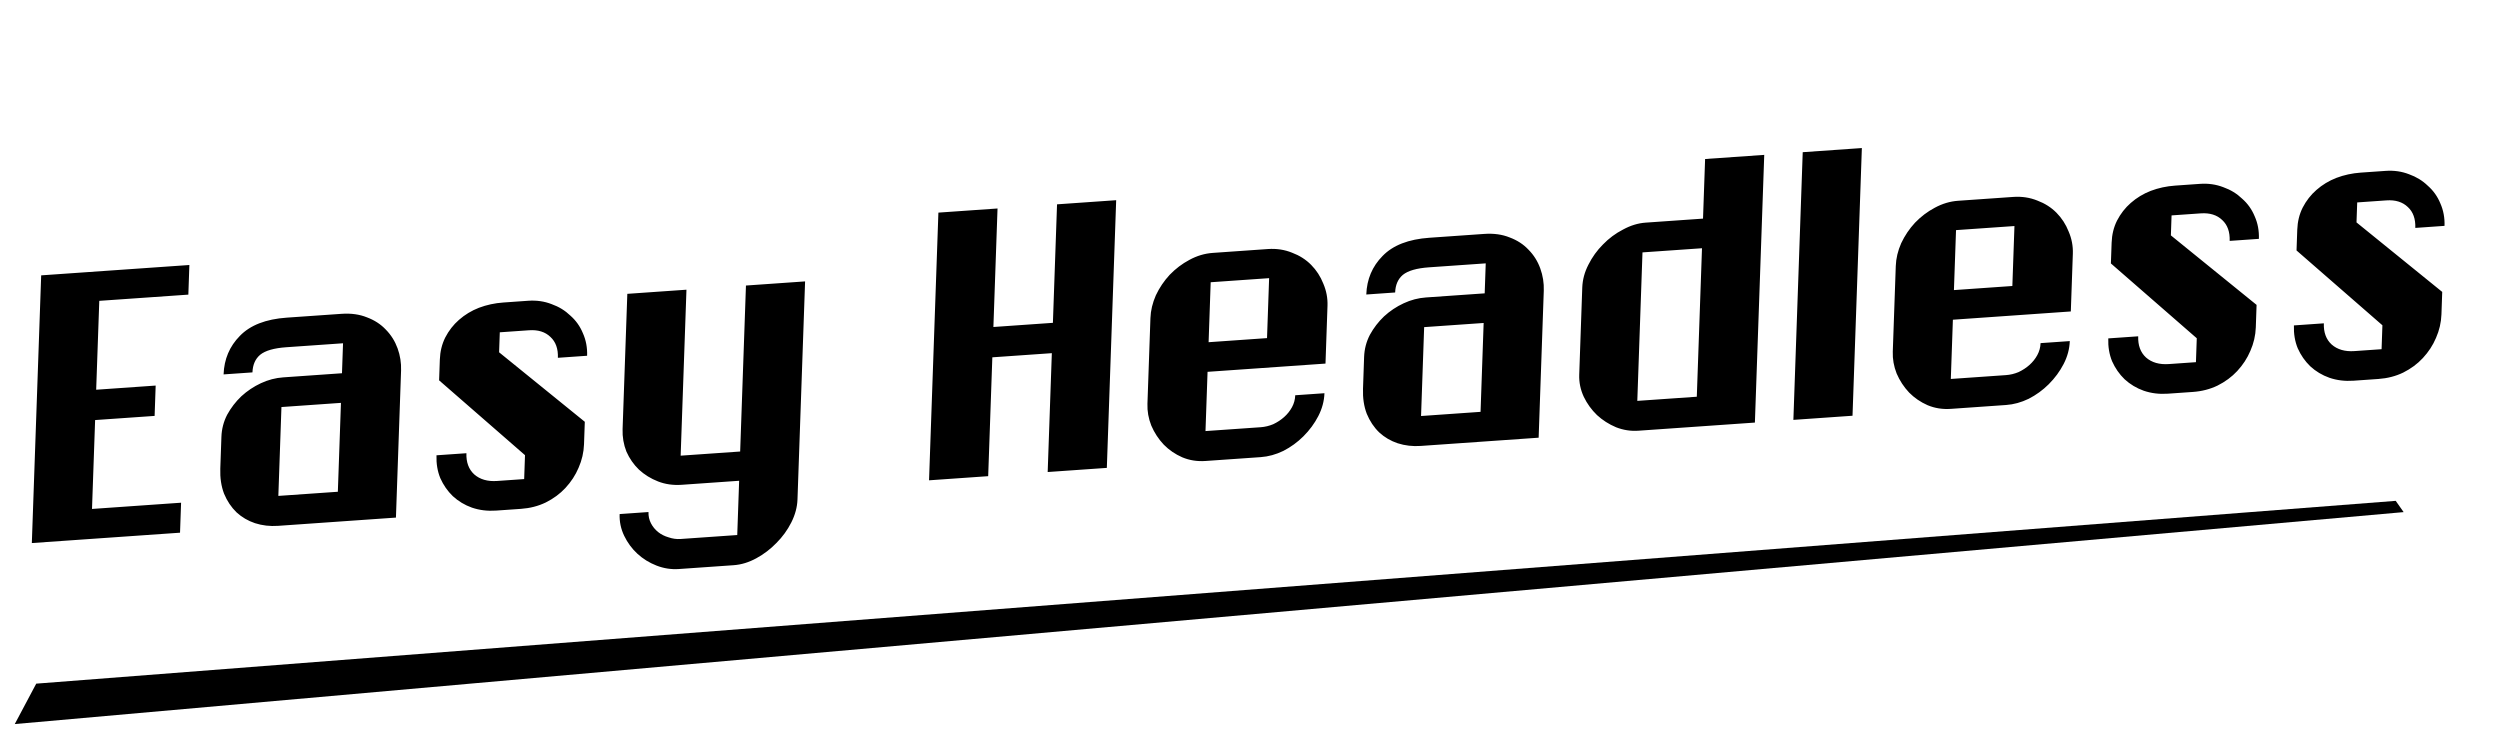
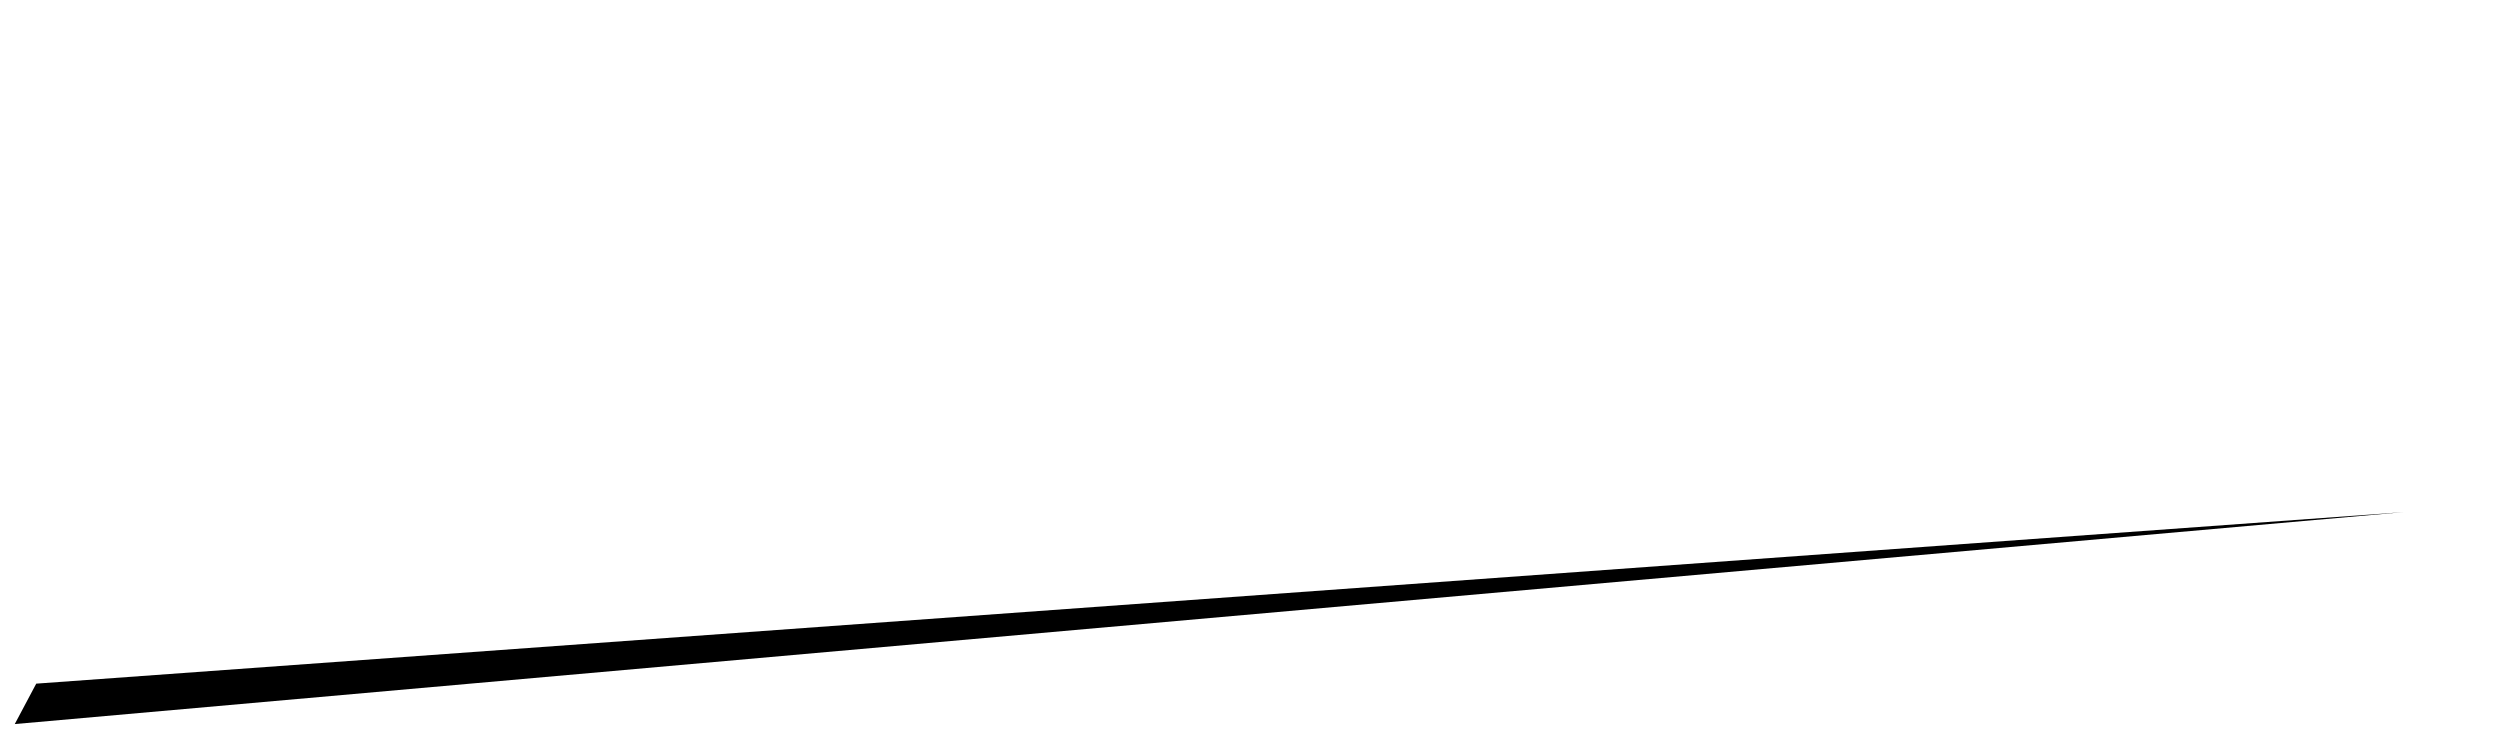
<svg xmlns="http://www.w3.org/2000/svg" width="168" height="49" viewBox="0 0 168 49" fill="none">
-   <path d="M10.39 27.949L6.392 28.228L6.183 34.201L12.169 33.782L12.098 35.797L2.139 36.493L2.767 18.504L12.726 17.808L12.657 19.799L6.672 20.217L6.463 26.19L10.461 25.91L10.39 27.949ZM19.245 23.334C18.415 23.392 17.828 23.561 17.484 23.84C17.155 24.118 16.983 24.513 16.965 25.025L15.025 25.16C15.061 24.137 15.426 23.274 16.119 22.572C16.813 21.853 17.862 21.445 19.267 21.346L22.953 21.089C23.592 21.044 24.162 21.124 24.665 21.328C25.168 21.516 25.588 21.79 25.926 22.149C26.279 22.507 26.543 22.927 26.718 23.41C26.892 23.892 26.97 24.389 26.952 24.901L26.607 34.782L18.682 35.337C18.14 35.375 17.624 35.315 17.136 35.158C16.664 34.999 16.251 34.757 15.896 34.431C15.542 34.089 15.262 33.67 15.056 33.174C14.866 32.676 14.783 32.116 14.804 31.492L14.879 29.358C14.897 28.83 15.026 28.334 15.265 27.871C15.52 27.407 15.837 26.994 16.216 26.632C16.611 26.27 17.051 25.976 17.536 25.75C18.022 25.525 18.52 25.394 19.031 25.359L22.981 25.082L23.052 23.068L19.245 23.334ZM22.912 27.073L18.913 27.353L18.705 33.325L22.703 33.046L22.912 27.073ZM29.508 25.559L29.557 24.168C29.576 23.624 29.697 23.129 29.919 22.683C30.158 22.22 30.467 21.823 30.844 21.494C31.239 21.147 31.686 20.877 32.186 20.682C32.703 20.487 33.248 20.369 33.823 20.329L35.499 20.211C36.057 20.172 36.58 20.247 37.067 20.437C37.555 20.61 37.975 20.868 38.33 21.21C38.7 21.535 38.981 21.93 39.172 22.395C39.379 22.859 39.473 23.363 39.454 23.907L37.49 24.044C37.512 23.436 37.345 22.97 36.99 22.643C36.636 22.301 36.155 22.151 35.549 22.194L33.586 22.331L33.539 23.674L39.299 28.344L39.246 29.855C39.227 30.399 39.105 30.926 38.88 31.436C38.672 31.929 38.377 32.38 37.997 32.79C37.633 33.182 37.192 33.508 36.673 33.767C36.171 34.01 35.617 34.152 35.01 34.195L33.334 34.312C32.76 34.352 32.221 34.286 31.717 34.114C31.23 33.941 30.801 33.684 30.431 33.343C30.076 33.001 29.796 32.597 29.589 32.133C29.398 31.668 29.313 31.156 29.332 30.596L31.343 30.456C31.322 31.063 31.497 31.537 31.867 31.878C32.253 32.218 32.766 32.366 33.404 32.321L35.224 32.194L35.28 30.587L29.508 25.559ZM54.102 18.91L53.591 33.566C53.573 34.077 53.436 34.589 53.179 35.102C52.922 35.614 52.588 36.076 52.175 36.488C51.779 36.898 51.329 37.241 50.826 37.515C50.322 37.79 49.816 37.945 49.305 37.981L45.618 38.239C45.107 38.274 44.608 38.197 44.121 38.008C43.634 37.819 43.206 37.554 42.835 37.213C42.465 36.872 42.169 36.47 41.946 36.007C41.723 35.544 41.621 35.056 41.639 34.545L43.578 34.409C43.569 34.681 43.624 34.932 43.743 35.163C43.862 35.394 44.023 35.59 44.224 35.752C44.425 35.913 44.66 36.032 44.928 36.109C45.195 36.202 45.465 36.239 45.736 36.22L49.543 35.954L49.67 32.308L45.816 32.578C45.241 32.618 44.71 32.544 44.223 32.354C43.736 32.165 43.308 31.9 42.937 31.559C42.583 31.217 42.303 30.814 42.096 30.35C41.906 29.868 41.82 29.364 41.838 28.836L42.156 19.746L46.13 19.468L45.74 30.621L49.739 30.342L50.128 19.188L54.102 18.91ZM71.033 13.731L75.007 13.453L74.379 31.442L70.404 31.72L70.683 23.733L66.685 24.012L66.406 31.999L62.432 32.277L63.06 14.288L67.034 14.01L66.756 21.974L70.755 21.694L71.033 13.731ZM81.148 24.987L81.009 28.968L84.72 28.709C85.007 28.689 85.288 28.621 85.563 28.506C85.838 28.376 86.083 28.215 86.296 28.024C86.51 27.834 86.685 27.614 86.821 27.366C86.957 27.117 87.03 26.849 87.04 26.561L89.003 26.424C88.985 26.951 88.847 27.463 88.591 27.96C88.335 28.456 88.001 28.91 87.588 29.322C87.192 29.716 86.743 30.043 86.241 30.301C85.739 30.544 85.232 30.683 84.721 30.719L81.01 30.978C80.452 31.017 79.929 30.934 79.443 30.729C78.972 30.523 78.56 30.24 78.207 29.882C77.853 29.508 77.574 29.081 77.368 28.601C77.177 28.12 77.091 27.631 77.108 27.136L77.309 21.379C77.327 20.867 77.449 20.357 77.673 19.846C77.914 19.335 78.225 18.875 78.605 18.465C79.002 18.055 79.443 17.721 79.93 17.463C80.433 17.189 80.956 17.033 81.499 16.995L85.21 16.735C85.784 16.695 86.323 16.777 86.825 16.981C87.328 17.169 87.756 17.442 88.11 17.8C88.464 18.159 88.736 18.578 88.926 19.059C89.132 19.54 89.226 20.035 89.208 20.547L89.073 24.433L81.148 24.987ZM85.144 22.721L85.285 18.692L81.358 18.967L81.218 22.996L85.144 22.721ZM96.034 17.964C95.204 18.022 94.618 18.191 94.273 18.47C93.945 18.748 93.772 19.143 93.754 19.655L91.815 19.791C91.851 18.767 92.215 17.904 92.909 17.202C93.602 16.483 94.652 16.075 96.056 15.977L99.743 15.719C100.382 15.674 100.952 15.754 101.454 15.958C101.957 16.146 102.378 16.42 102.715 16.779C103.069 17.137 103.333 17.558 103.507 18.04C103.681 18.522 103.76 19.019 103.742 19.531L103.397 29.413L95.472 29.967C94.929 30.005 94.414 29.945 93.926 29.788C93.454 29.63 93.04 29.387 92.686 29.061C92.331 28.719 92.051 28.3 91.846 27.804C91.656 27.307 91.572 26.746 91.594 26.123L91.668 23.988C91.687 23.46 91.816 22.965 92.055 22.502C92.31 22.037 92.627 21.624 93.006 21.263C93.4 20.9 93.841 20.606 94.326 20.381C94.812 20.155 95.31 20.025 95.82 19.989L99.771 19.713L99.841 17.698L96.034 17.964ZM99.701 21.704L95.703 21.983L95.495 27.956L99.493 27.676L99.701 21.704ZM118.557 10.408L117.929 28.397L110.1 28.944C109.589 28.98 109.091 28.903 108.604 28.714C108.117 28.509 107.689 28.235 107.319 27.894C106.949 27.537 106.653 27.127 106.43 26.665C106.208 26.186 106.106 25.69 106.124 25.178L106.328 19.326C106.347 18.798 106.484 18.286 106.74 17.79C106.997 17.277 107.323 16.824 107.719 16.429C108.115 16.019 108.565 15.684 109.068 15.426C109.571 15.151 110.078 14.996 110.588 14.961L114.443 14.691L114.583 10.685L118.557 10.408ZM114.374 16.682L110.375 16.961L110.027 26.939L114.025 26.66L114.374 16.682ZM124.489 27.938L120.515 28.216L121.143 10.227L125.117 9.949L124.489 27.938ZM131.234 21.485L131.095 25.466L134.806 25.207C135.094 25.186 135.375 25.119 135.649 25.004C135.925 24.873 136.169 24.712 136.383 24.522C136.596 24.332 136.771 24.112 136.907 23.863C137.043 23.615 137.116 23.346 137.126 23.058L139.09 22.921C139.071 23.449 138.934 23.961 138.678 24.457C138.422 24.954 138.087 25.408 137.675 25.82C137.279 26.214 136.83 26.541 136.327 26.799C135.825 27.041 135.319 27.181 134.808 27.216L131.097 27.476C130.538 27.515 130.016 27.432 129.529 27.227C129.059 27.02 128.647 26.738 128.293 26.38C127.94 26.006 127.66 25.579 127.454 25.099C127.264 24.617 127.178 24.129 127.195 23.633L127.396 17.877C127.414 17.365 127.535 16.854 127.76 16.344C128.001 15.833 128.311 15.372 128.692 14.963C129.088 14.552 129.53 14.218 130.016 13.961C130.52 13.687 131.043 13.53 131.585 13.492L135.296 13.233C135.871 13.193 136.409 13.275 136.912 13.479C137.415 13.667 137.843 13.94 138.197 14.298C138.55 14.656 138.822 15.076 139.012 15.557C139.219 16.037 139.313 16.533 139.295 17.045L139.159 20.93L131.234 21.485ZM135.23 19.219L135.371 15.19L131.445 15.464L131.304 19.494L135.23 19.219ZM141.852 17.703L141.901 16.312C141.92 15.768 142.04 15.274 142.263 14.827C142.502 14.364 142.811 13.967 143.188 13.638C143.582 13.291 144.03 13.021 144.53 12.826C145.046 12.631 145.592 12.513 146.167 12.473L147.842 12.355C148.401 12.316 148.924 12.392 149.411 12.581C149.898 12.754 150.319 13.012 150.674 13.354C151.044 13.679 151.325 14.074 151.516 14.539C151.723 15.003 151.816 15.507 151.797 16.051L149.834 16.188C149.855 15.581 149.689 15.114 149.334 14.787C148.98 14.445 148.499 14.296 147.893 14.338L145.929 14.475L145.883 15.818L151.642 20.488L151.59 21.999C151.571 22.543 151.449 23.07 151.224 23.58C151.016 24.073 150.721 24.524 150.341 24.934C149.977 25.326 149.536 25.652 149.017 25.912C148.515 26.154 147.961 26.297 147.354 26.339L145.678 26.456C145.104 26.496 144.565 26.43 144.061 26.258C143.574 26.085 143.145 25.828 142.774 25.487C142.42 25.145 142.14 24.742 141.933 24.278C141.742 23.812 141.657 23.3 141.676 22.74L143.687 22.6C143.666 23.207 143.841 23.682 144.211 24.023C144.597 24.362 145.109 24.51 145.748 24.465L147.567 24.338L147.623 22.731L141.852 17.703ZM154.327 16.831L154.376 15.44C154.395 14.896 154.515 14.401 154.738 13.955C154.977 13.492 155.285 13.095 155.663 12.766C156.057 12.419 156.505 12.149 157.005 11.954C157.521 11.758 158.067 11.641 158.641 11.6L160.317 11.483C160.876 11.444 161.399 11.519 161.886 11.709C162.373 11.882 162.794 12.139 163.148 12.482C163.519 12.807 163.8 13.202 163.991 13.667C164.197 14.131 164.291 14.635 164.272 15.178L162.309 15.316C162.33 14.708 162.163 14.241 161.809 13.915C161.454 13.573 160.974 13.423 160.367 13.466L158.404 13.603L158.357 14.946L164.117 19.616L164.065 21.127C164.046 21.671 163.924 22.198 163.699 22.708C163.491 23.201 163.196 23.652 162.816 24.061C162.452 24.454 162.01 24.78 161.492 25.039C160.99 25.282 160.436 25.424 159.829 25.467L158.153 25.584C157.578 25.624 157.039 25.558 156.536 25.386C156.048 25.213 155.62 24.956 155.249 24.614C154.895 24.272 154.615 23.869 154.408 23.405C154.217 22.94 154.132 22.428 154.151 21.868L156.162 21.727C156.141 22.335 156.315 22.809 156.686 23.15C157.072 23.49 157.584 23.638 158.223 23.593L160.042 23.466L160.098 21.859L154.327 16.831Z" fill="black" />
  <g filter="url(#filter0_d_238_17281)">
-     <path d="M2 47.649L3.443 44.933L162 32.649L162.532 33.406L2 47.649Z" fill="black" />
+     <path d="M2 47.649L3.443 44.933L162.532 33.406L2 47.649Z" fill="black" />
  </g>
  <defs>
    <filter id="filter0_d_238_17281" x="0.992" y="32.649" width="161.54" height="16.009" filterUnits="userSpaceOnUse" color-interpolation-filters="sRGB">
      <feFlood flood-opacity="0" result="BackgroundImageFix" />
      <feColorMatrix in="SourceAlpha" type="matrix" values="0 0 0 0 0 0 0 0 0 0 0 0 0 0 0 0 0 0 127 0" result="hardAlpha" />
      <feOffset dx="-1.008" dy="1.008" />
      <feComposite in2="hardAlpha" operator="out" />
      <feColorMatrix type="matrix" values="0 0 0 0 0 0 0 0 0 0 0 0 0 0 0 0 0 0 0.12 0" />
      <feBlend mode="normal" in2="BackgroundImageFix" result="effect1_dropShadow_238_17281" />
      <feBlend mode="normal" in="SourceGraphic" in2="effect1_dropShadow_238_17281" result="shape" />
    </filter>
  </defs>
</svg>